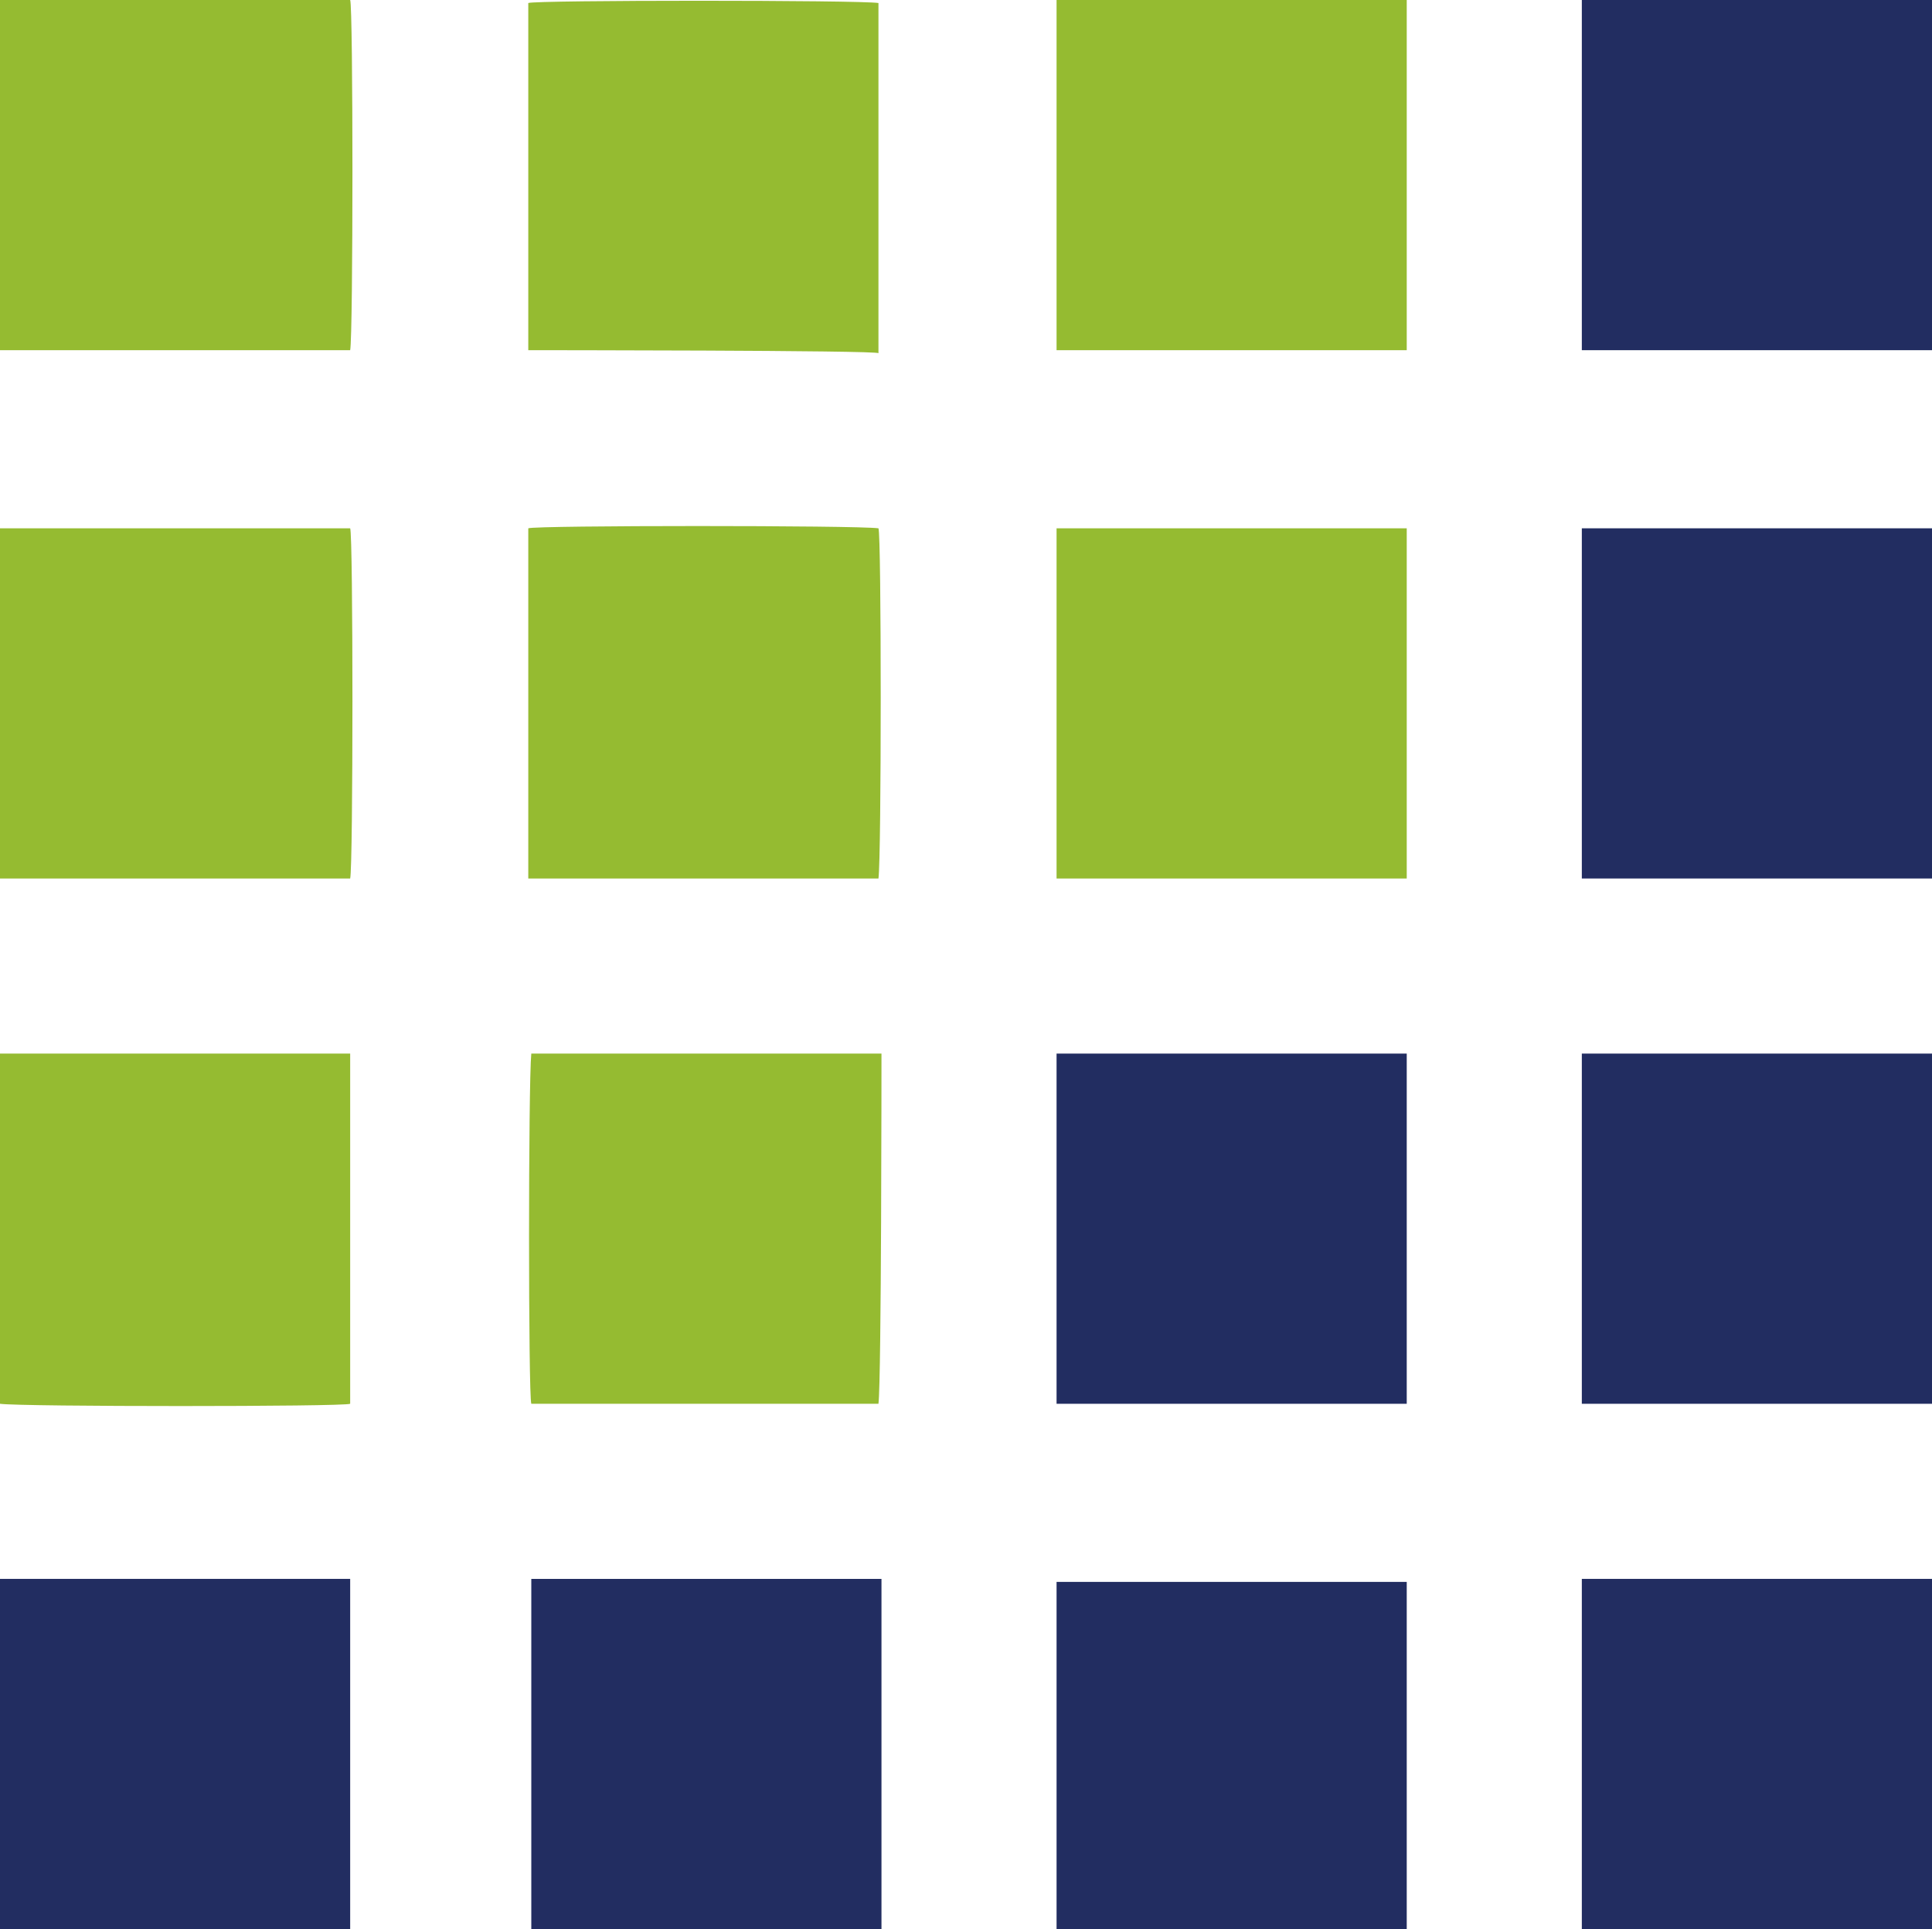
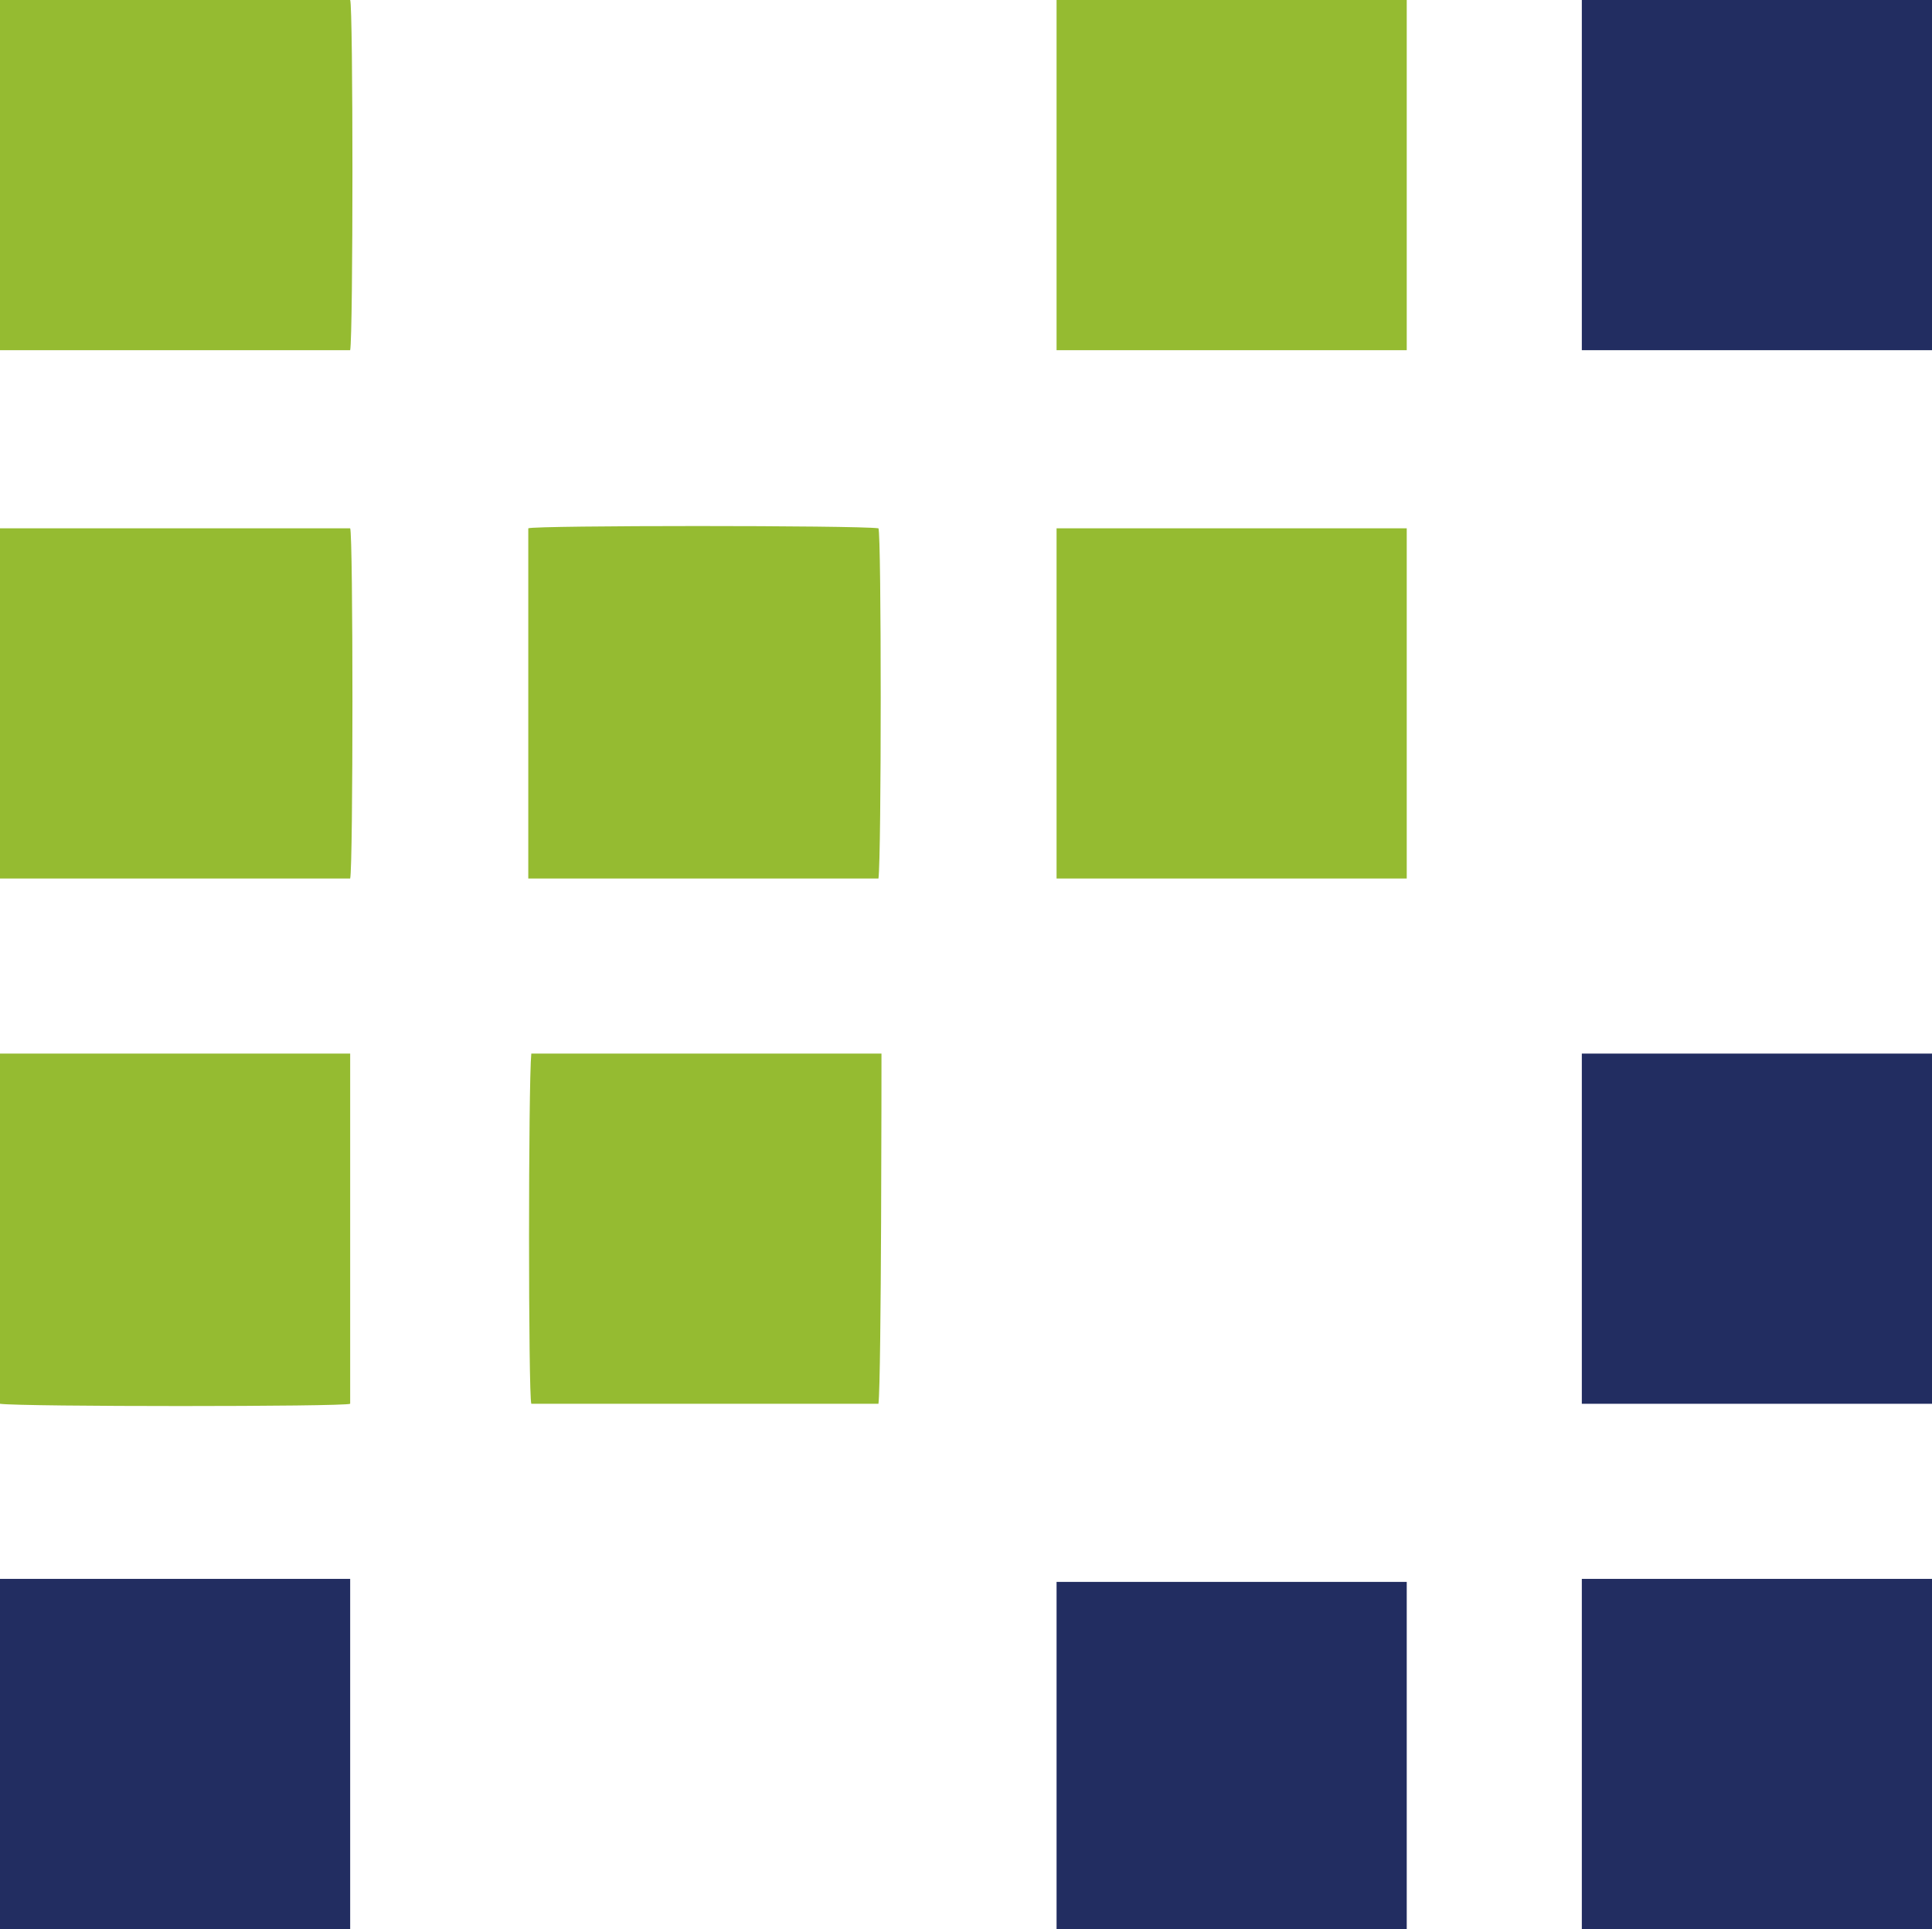
<svg xmlns="http://www.w3.org/2000/svg" version="1.1" id="Ebene_2" x="0px" y="0px" viewBox="0 0 64 63.9" style="enable-background:new 0 0 64 63.9;" xml:space="preserve">
  <style type="text/css">
	.st0{fill:#222D61;}
	.st1{fill:#95BB31;}
</style>
  <path class="st0" d="M52.4,0H64v11.6H52.4V0z" />
  <path class="st0" d="M64,52.3v11.6H52.4V52.3H64z" />
  <path class="st0" d="M35,63.9V52.4h11.6v11.6C46.6,63.9,35,63.9,35,63.9z" />
-   <path class="st0" d="M17.6,52.3h11.6v11.6H17.6C17.6,63.9,17.6,52.3,17.6,52.3z" />
+   <path class="st0" d="M17.6,52.3h11.6H17.6C17.6,63.9,17.6,52.3,17.6,52.3z" />
  <path class="st0" d="M11.6,52.3v11.6H0V52.3H11.6L11.6,52.3z" />
  <path class="st0" d="M52.4,46.5V34.9H64v11.6H52.4z" />
-   <path class="st0" d="M46.6,46.5H35V34.9h11.6V46.5z" />
  <path class="st1" d="M29.1,46.5H17.6c-0.1-0.3-0.1-10.6,0-11.6h11.6C29.2,35.1,29.2,45.7,29.1,46.5z" />
  <path class="st1" d="M11.6,34.9v11.6c-0.2,0.1-10.9,0.1-11.6,0V34.9C0,34.9,11.6,34.9,11.6,34.9z" />
-   <path class="st0" d="M52.4,29.1V17.5H64v11.6H52.4z" />
  <path class="st1" d="M46.6,17.5v11.6H35V17.5C35,17.5,46.6,17.5,46.6,17.5z" />
  <path class="st1" d="M17.5,29.1V17.5c0.2-0.1,10.9-0.1,11.6,0c0.1,0.2,0.1,10.9,0,11.6C28.9,29.1,18.2,29.1,17.5,29.1z" />
  <path class="st1" d="M0,17.5h11.6c0.1,0.2,0.1,11.2,0,11.6H0C0,29.1,0,17.5,0,17.5z" />
  <path class="st1" d="M35,0h11.6v11.6H35C35,11.6,35,0,35,0z" />
-   <path class="st1" d="M17.5,11.6V0.1c0.2-0.1,11-0.1,11.6,0v11.6C29.1,11.6,17.5,11.6,17.5,11.6z" />
  <path class="st1" d="M0,0h11.6c0.1,0.2,0.1,11.1,0,11.6H0C0,10.6,0,1,0,0z" />
</svg>